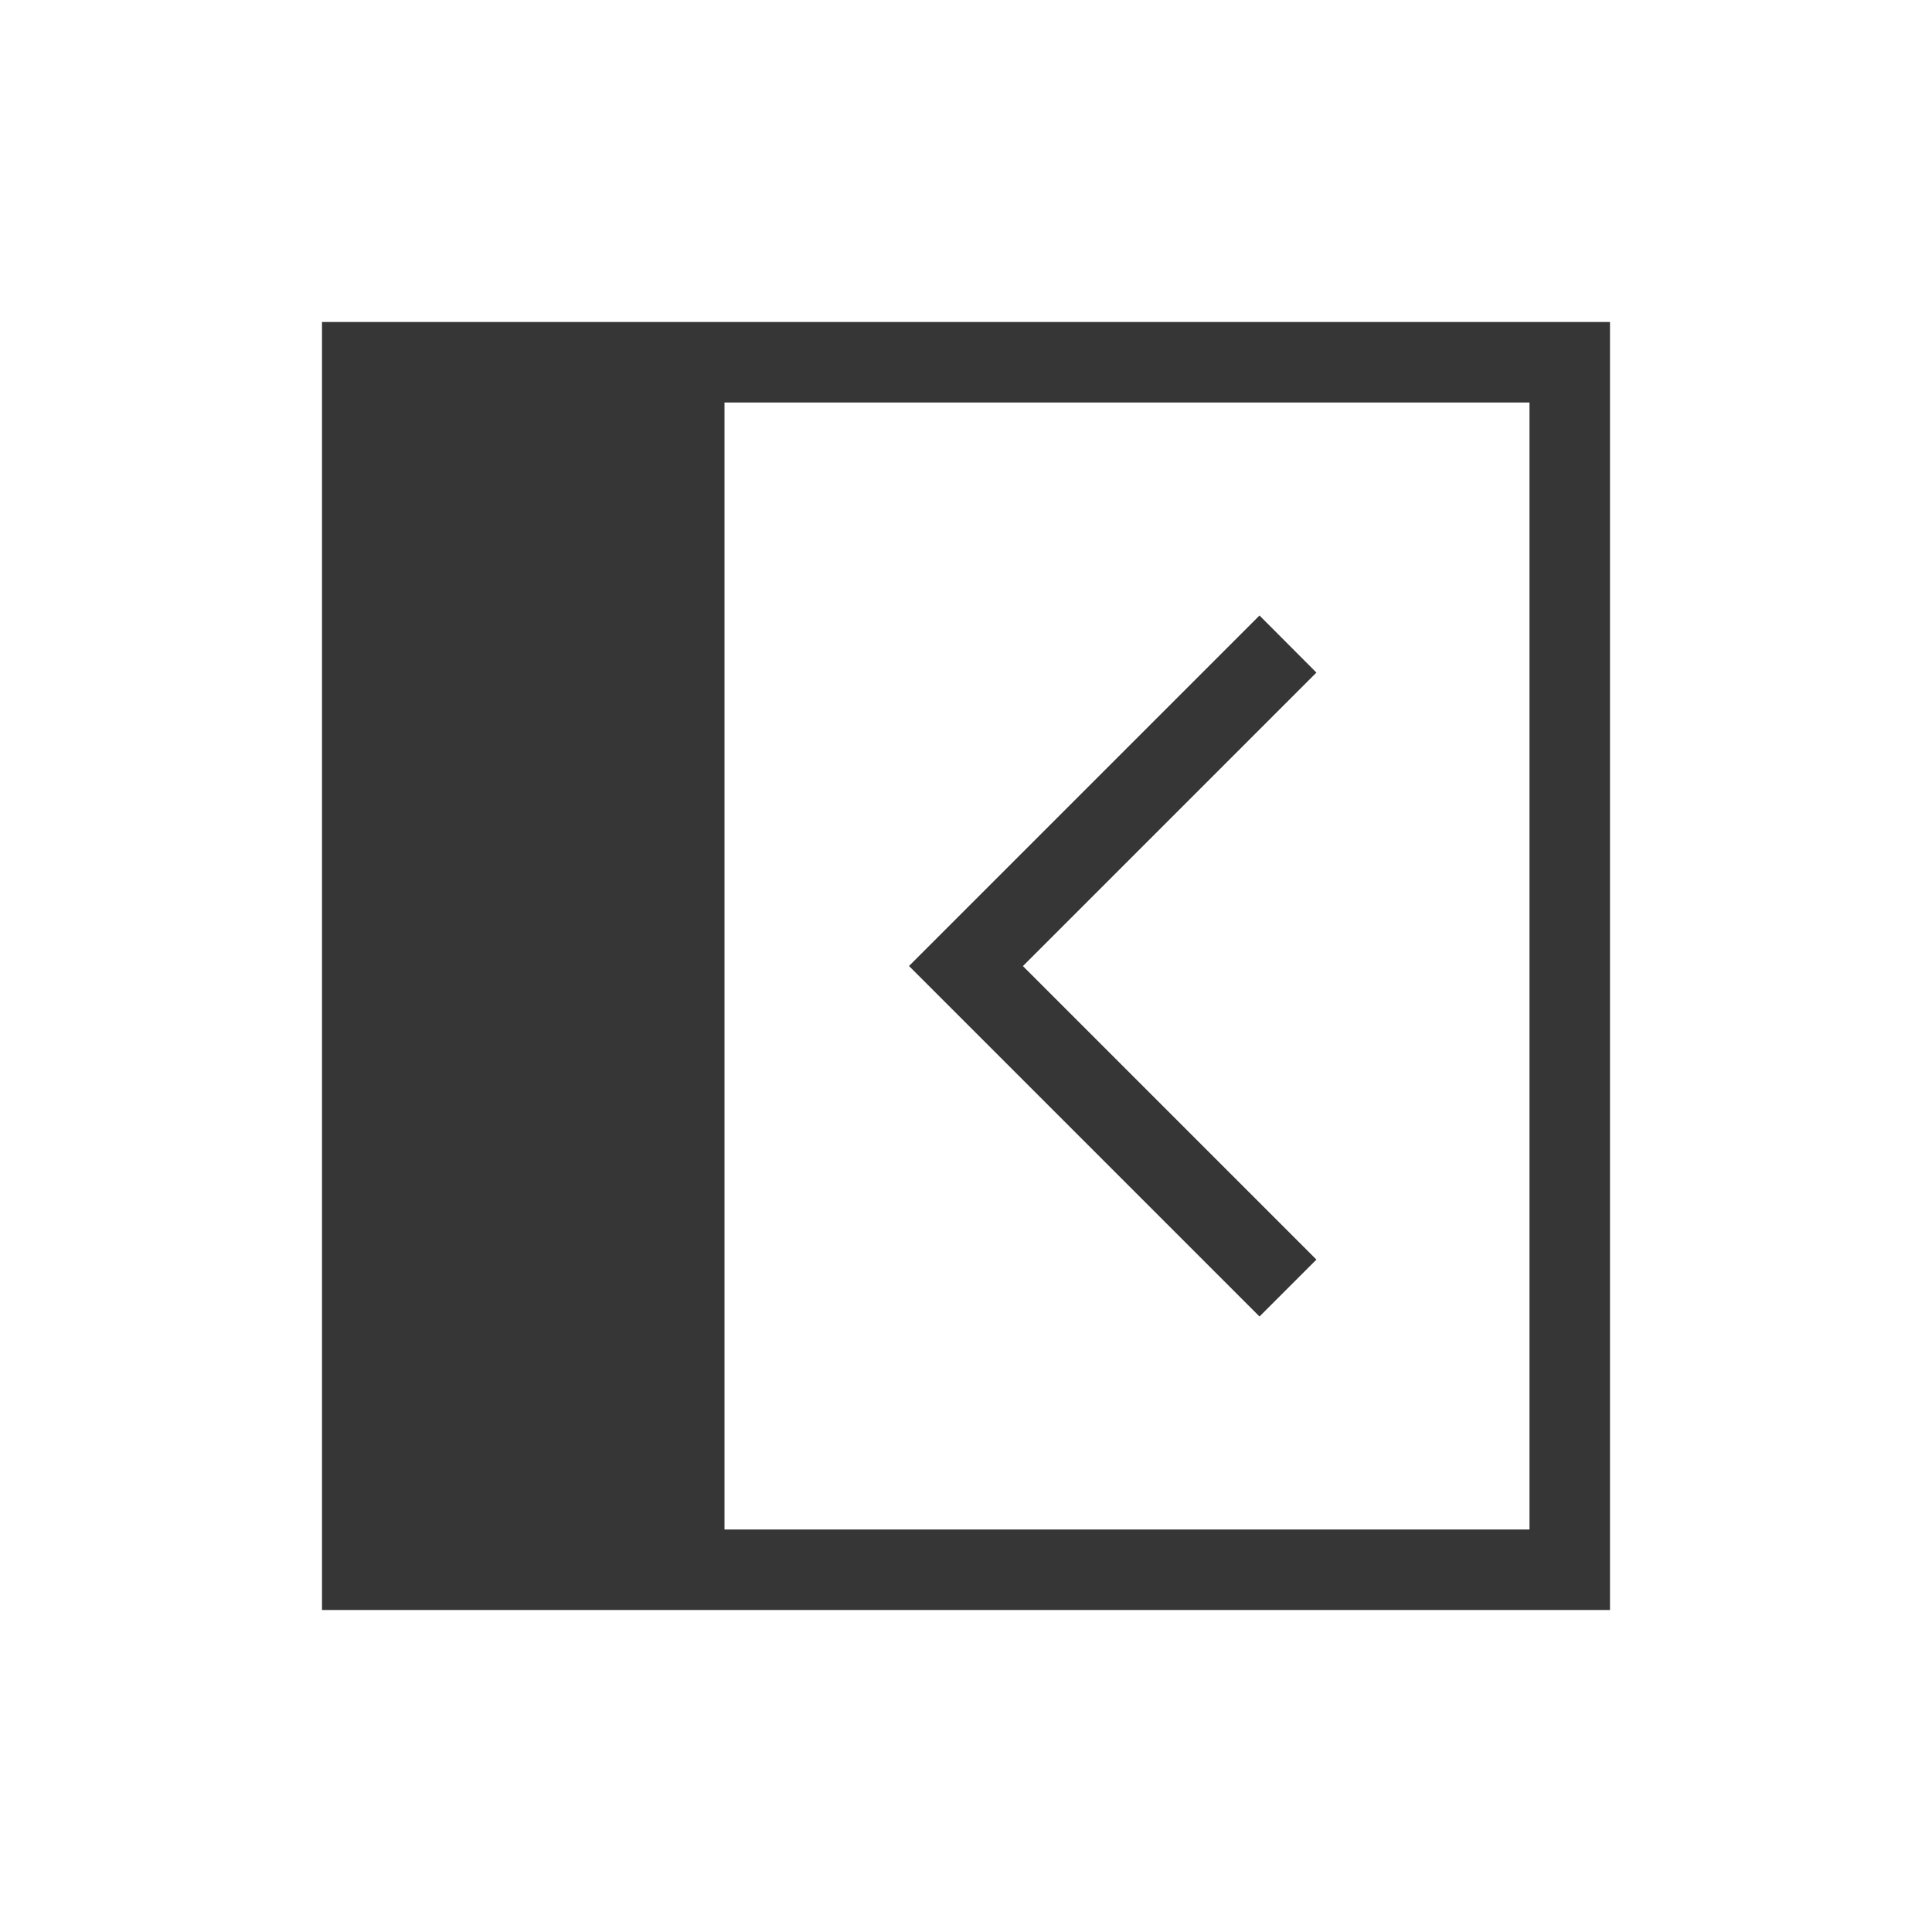
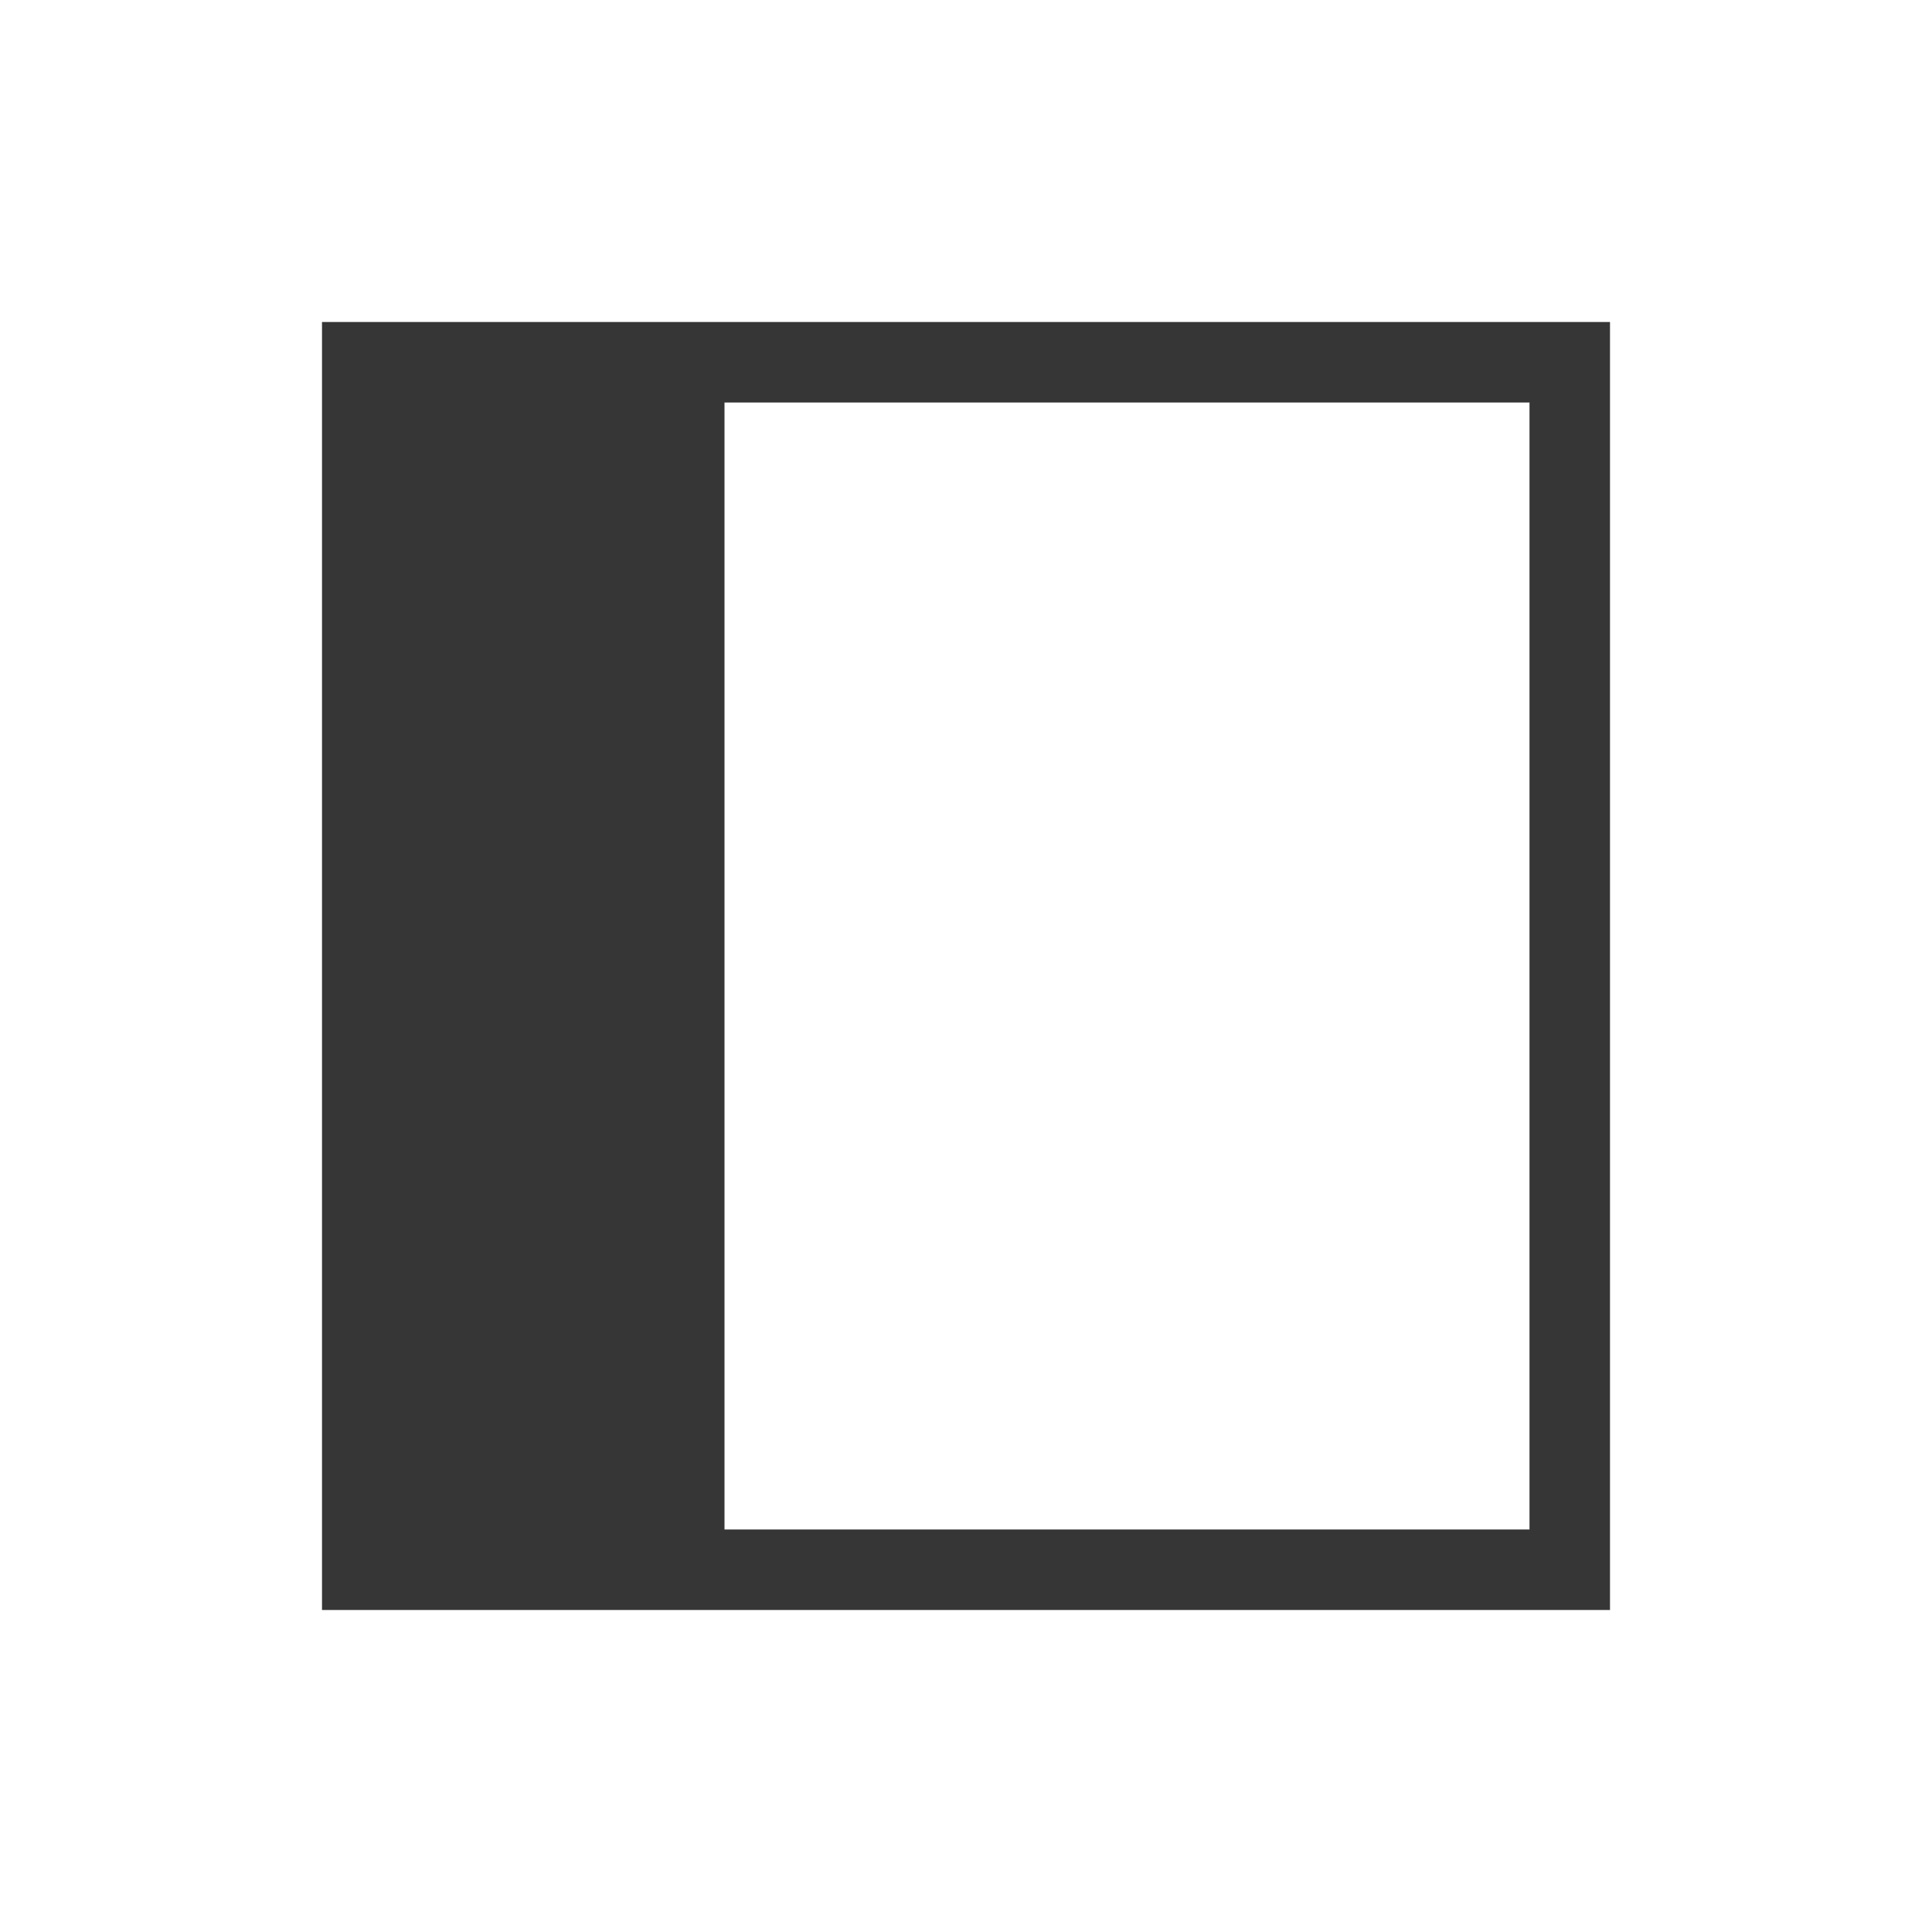
<svg xmlns="http://www.w3.org/2000/svg" viewBox="0 0 24 24" width="24" height="24">
  <style type="text/css" id="current-color-scheme">
        .ColorScheme-Text {
            color:#363636;
        }
    </style>
  <g transform="translate(1,1)">
    <g class="ColorScheme-Text" fill="currentColor">
      <path d="m3 3v16h16v-16zm5 1h10v14h-10z" stroke-linecap="square" stroke-linejoin="round" />
-       <path d="m14.646 6.646-4.354 4.354 4.354 4.354.707-.707-3.646-3.646 3.646-3.646z" />
    </g>
  </g>
</svg>